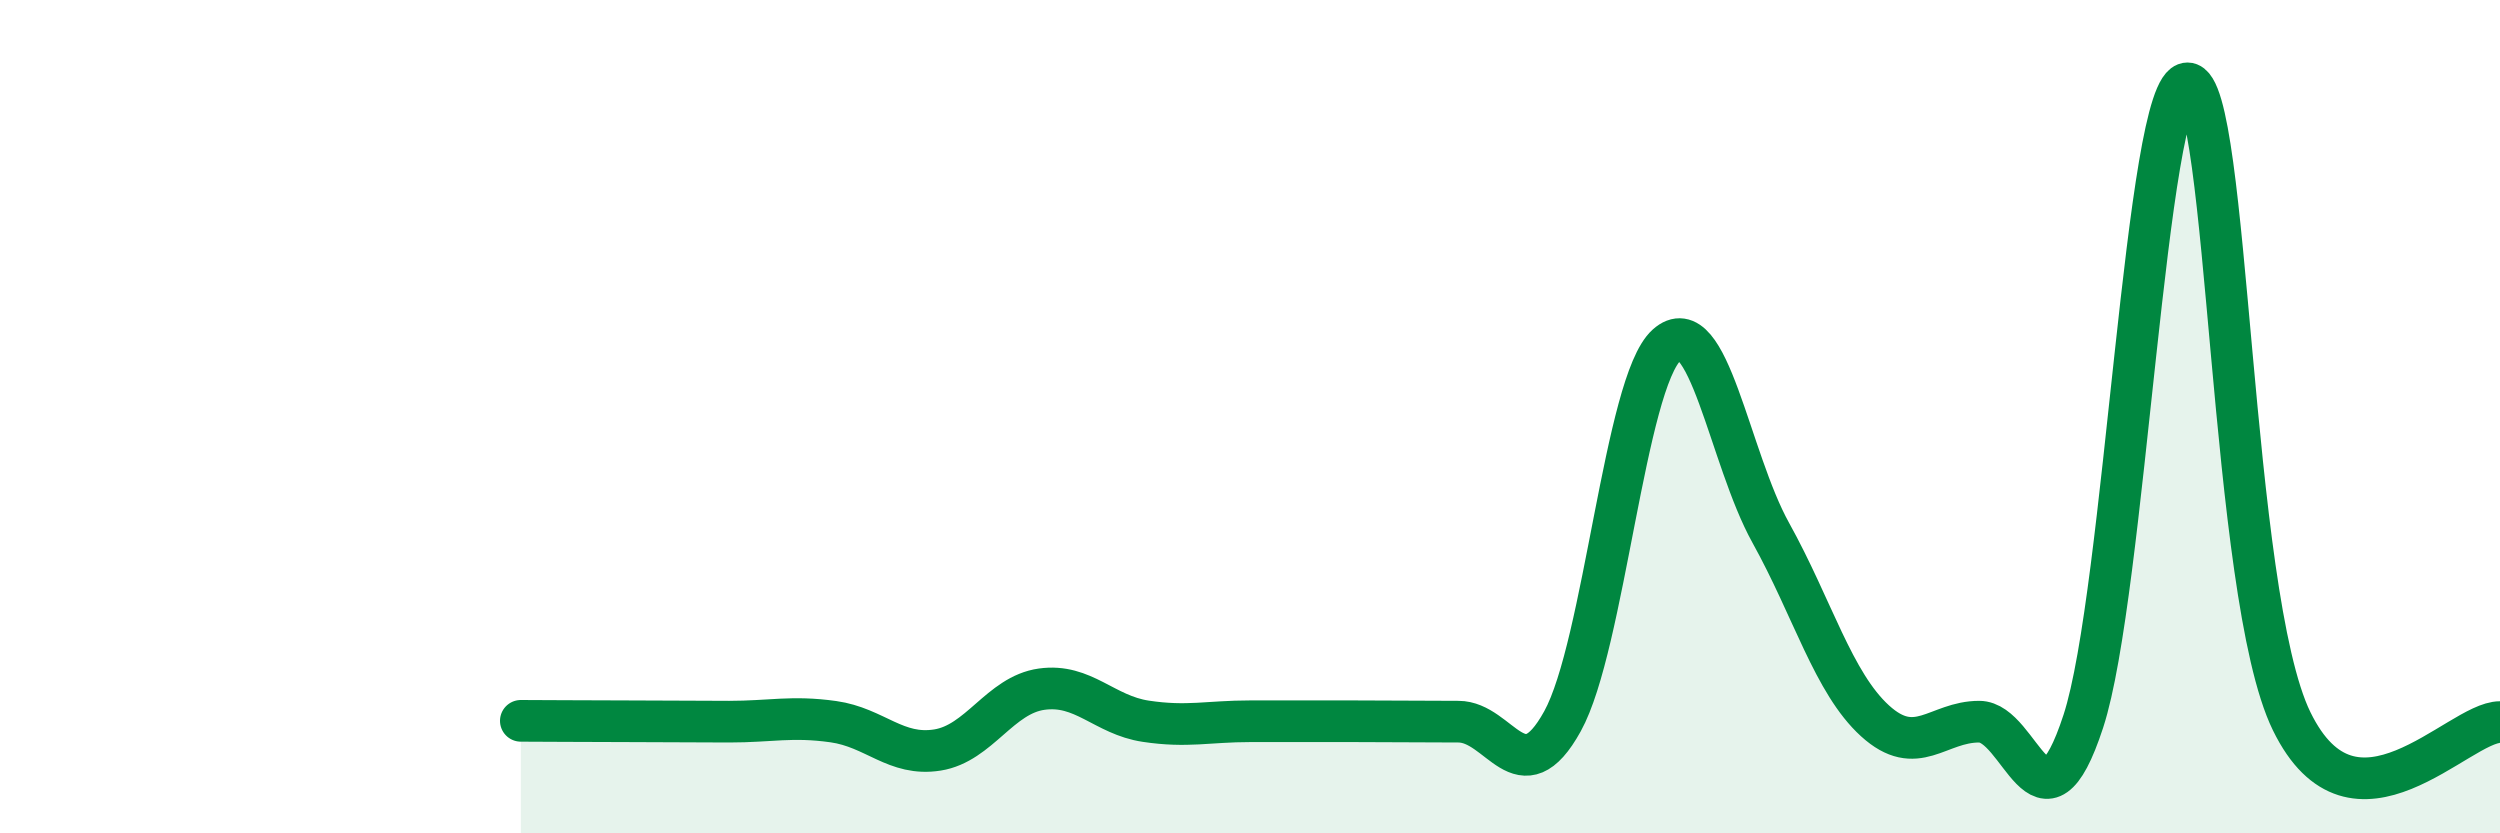
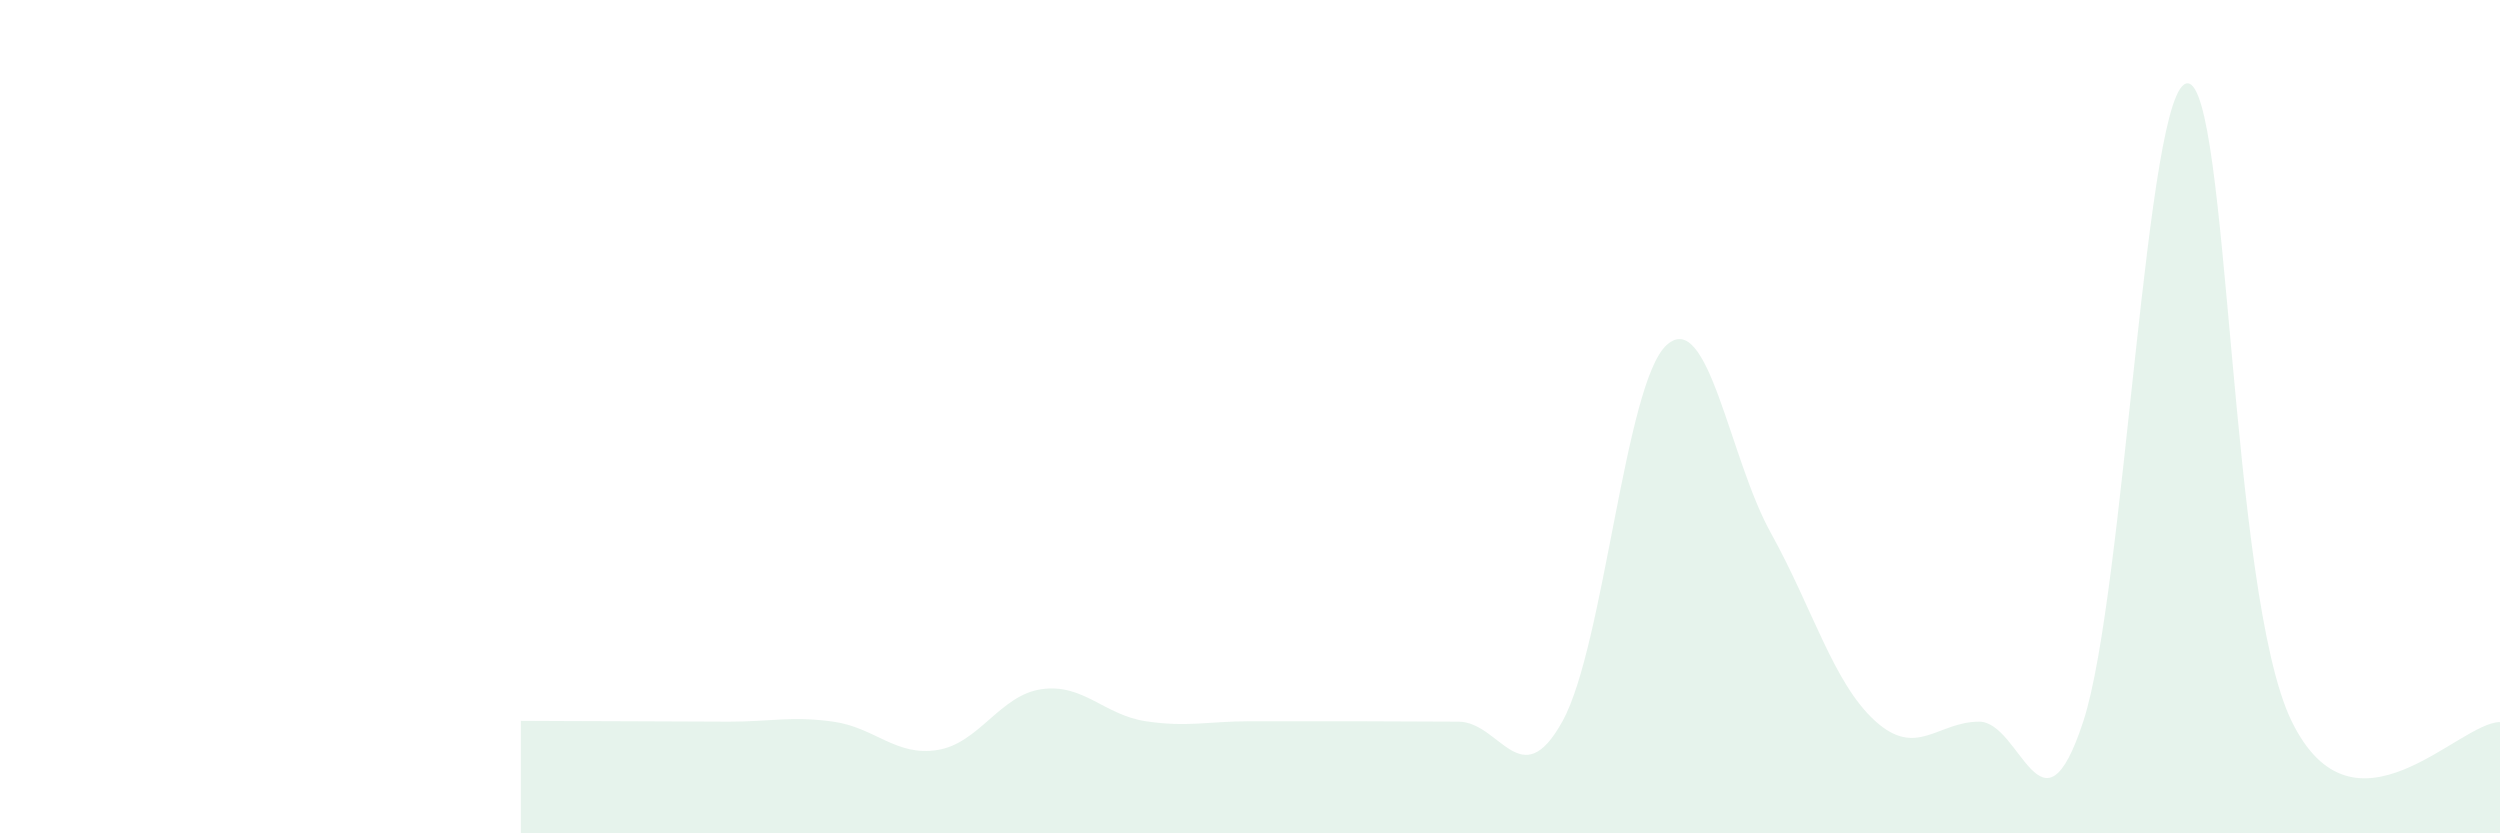
<svg xmlns="http://www.w3.org/2000/svg" width="60" height="20" viewBox="0 0 60 20">
  <path d="M 12.5,17.3 C 13,17.3 14,17.31 15,17.31 C 16,17.31 16.5,17.32 17.5,17.32 C 18.5,17.32 19,17.18 20,17.32 C 21,17.46 21.5,18.16 22.5,18 C 23.5,17.84 24,16.68 25,16.54 C 26,16.4 26.5,17.16 27.5,17.31 C 28.5,17.46 29,17.31 30,17.31 C 31,17.31 31.5,17.31 32.5,17.31 C 33.5,17.31 34,17.32 35,17.32 C 36,17.32 36.5,19.12 37.5,17.31 C 38.5,15.5 39,9.18 40,8.28 C 41,7.38 41.5,10.99 42.5,12.79 C 43.5,14.59 44,16.39 45,17.3 C 46,18.21 46.5,17.32 47.5,17.32 C 48.5,17.32 49,20.37 50,17.31 C 51,14.25 51.5,2 52.5,2 C 53.5,2 53.5,14.24 55,17.31 C 56.5,20.38 59,17.33 60,17.33L60 20L12.5 20Z" fill="#008740" opacity="0.1" stroke-linecap="round" stroke-linejoin="round" />
-   <path d="M 12.5,17.3 C 13,17.3 14,17.31 15,17.31 C 16,17.31 16.5,17.32 17.5,17.32 C 18.5,17.32 19,17.18 20,17.32 C 21,17.46 21.5,18.16 22.5,18 C 23.5,17.84 24,16.68 25,16.54 C 26,16.4 26.5,17.16 27.5,17.31 C 28.5,17.46 29,17.31 30,17.31 C 31,17.31 31.5,17.31 32.5,17.31 C 33.5,17.31 34,17.32 35,17.32 C 36,17.32 36.5,19.12 37.5,17.31 C 38.5,15.5 39,9.18 40,8.28 C 41,7.38 41.5,10.99 42.5,12.79 C 43.5,14.59 44,16.39 45,17.3 C 46,18.21 46.5,17.32 47.5,17.32 C 48.5,17.32 49,20.37 50,17.31 C 51,14.25 51.5,2 52.5,2 C 53.5,2 53.5,14.24 55,17.31 C 56.5,20.38 59,17.33 60,17.33" stroke="#008740" stroke-width="1" fill="none" stroke-linecap="round" stroke-linejoin="round" />
</svg>